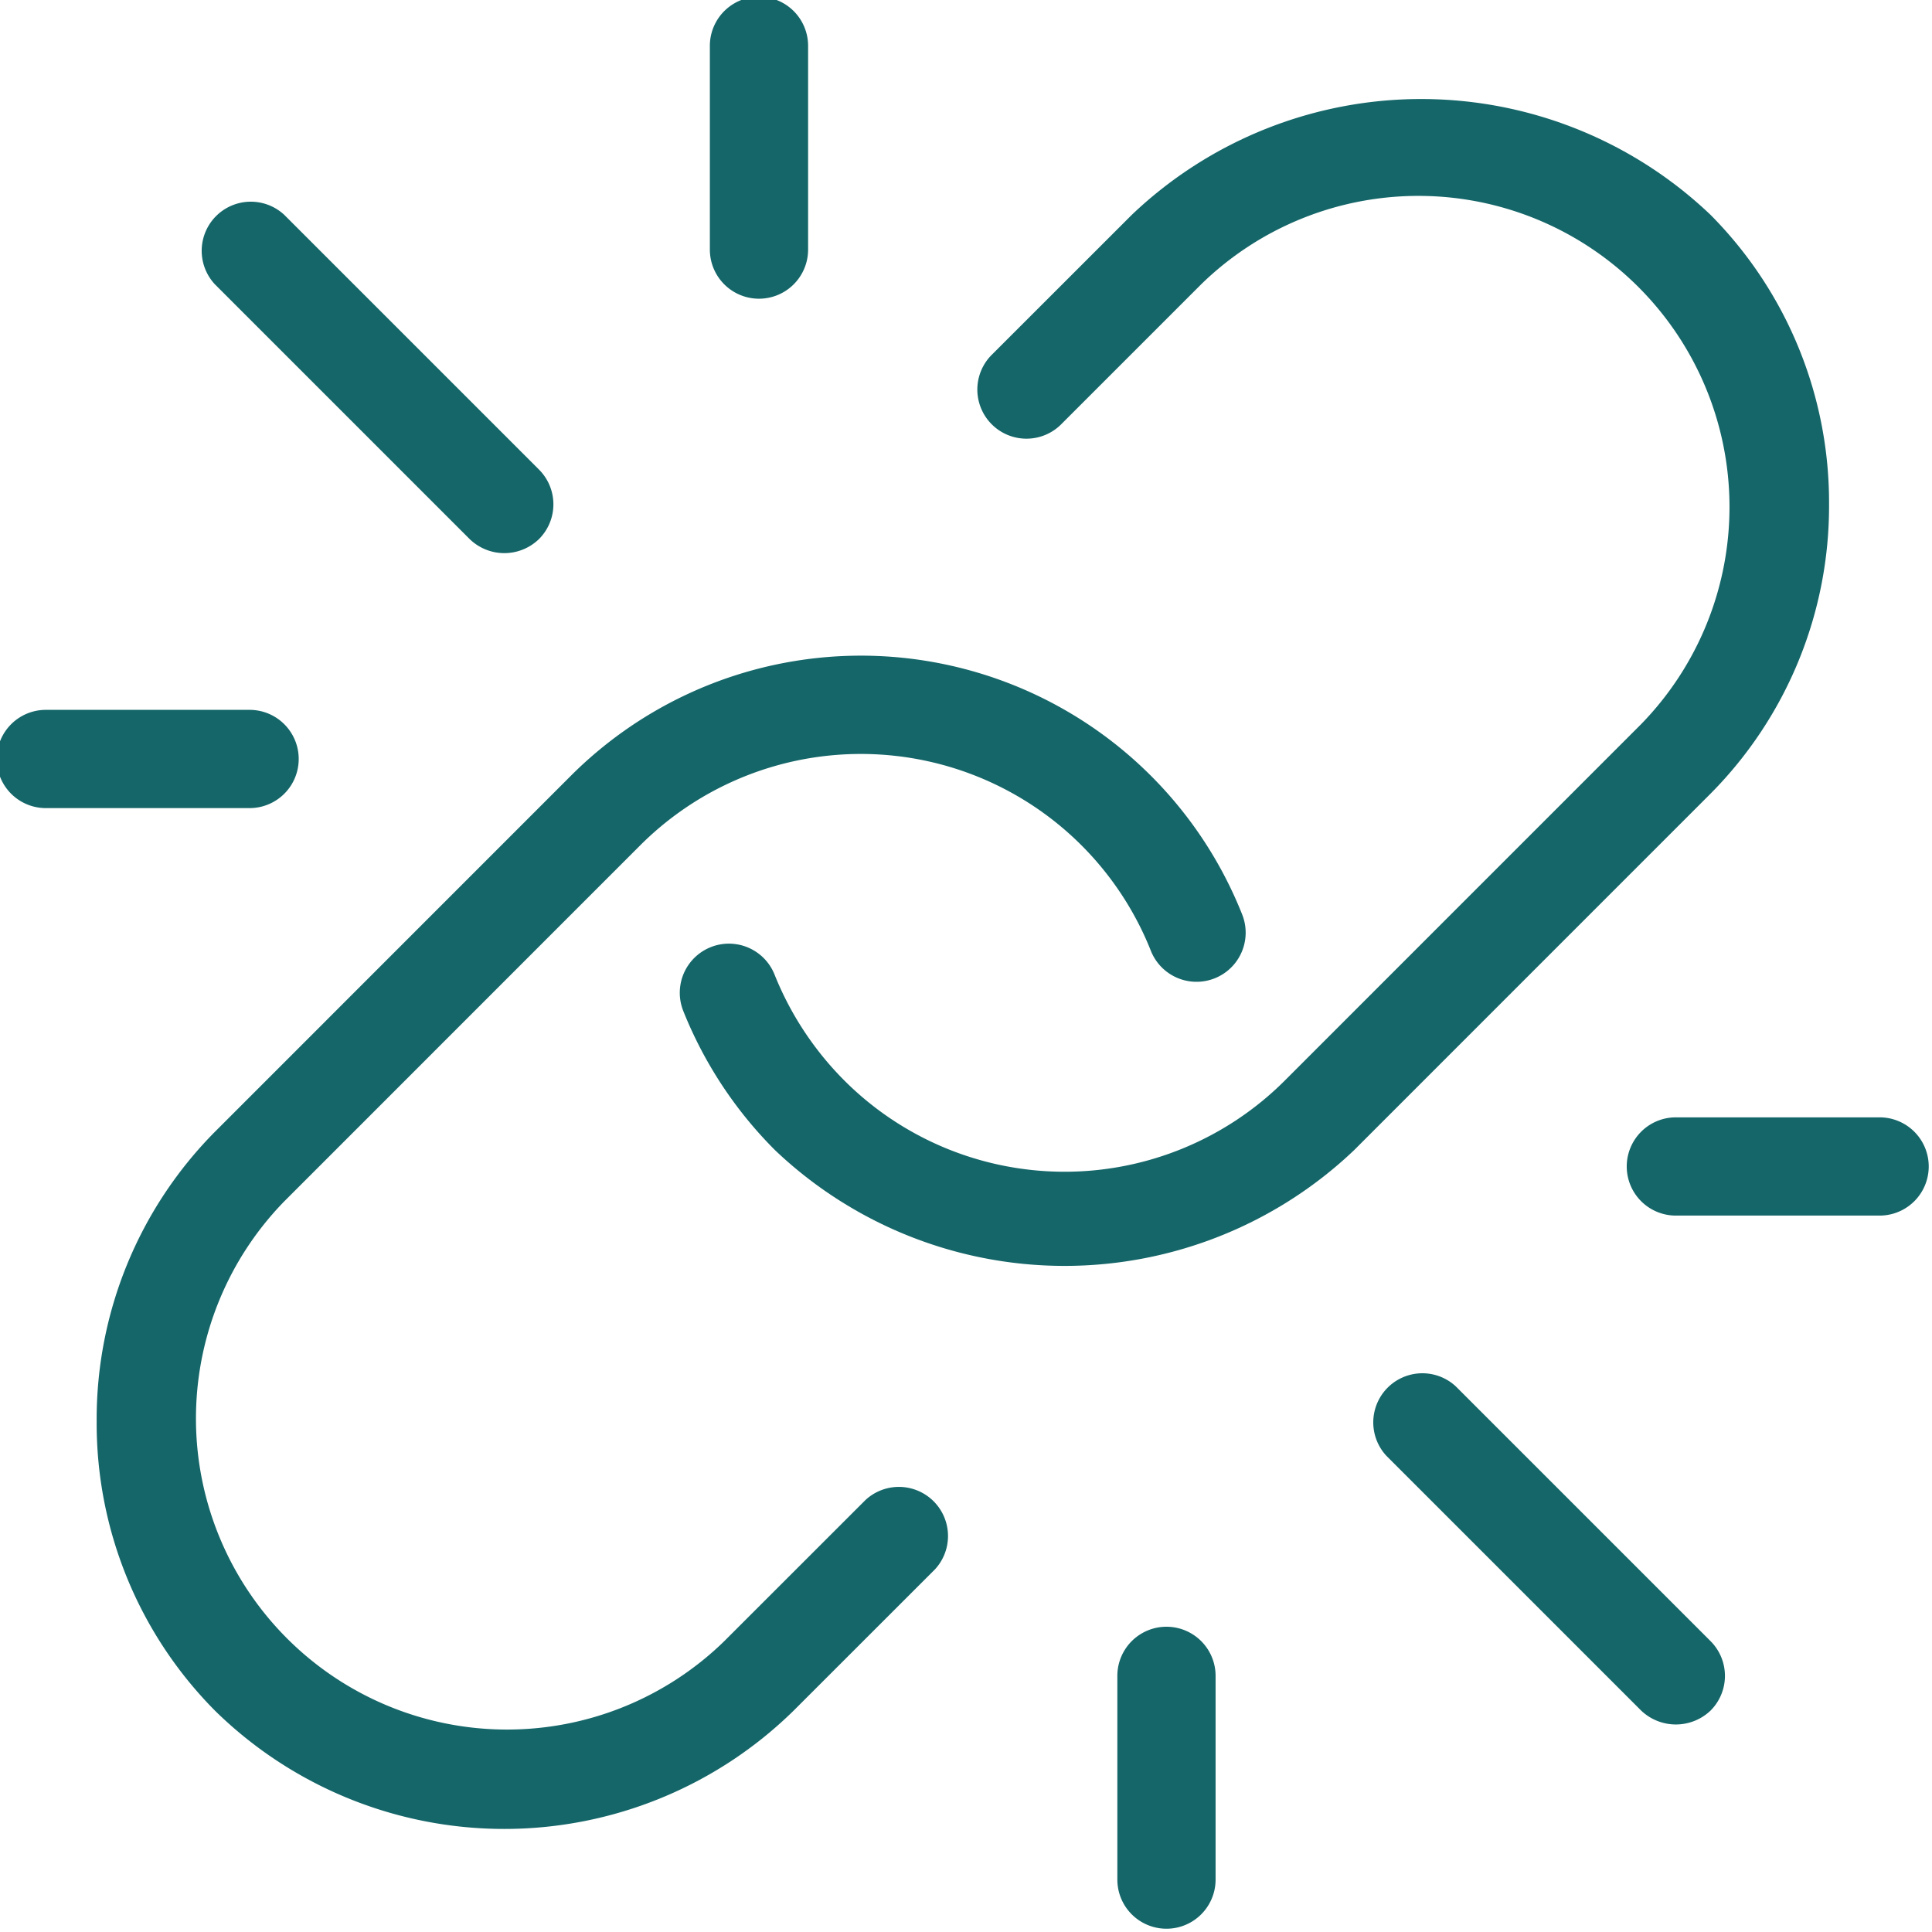
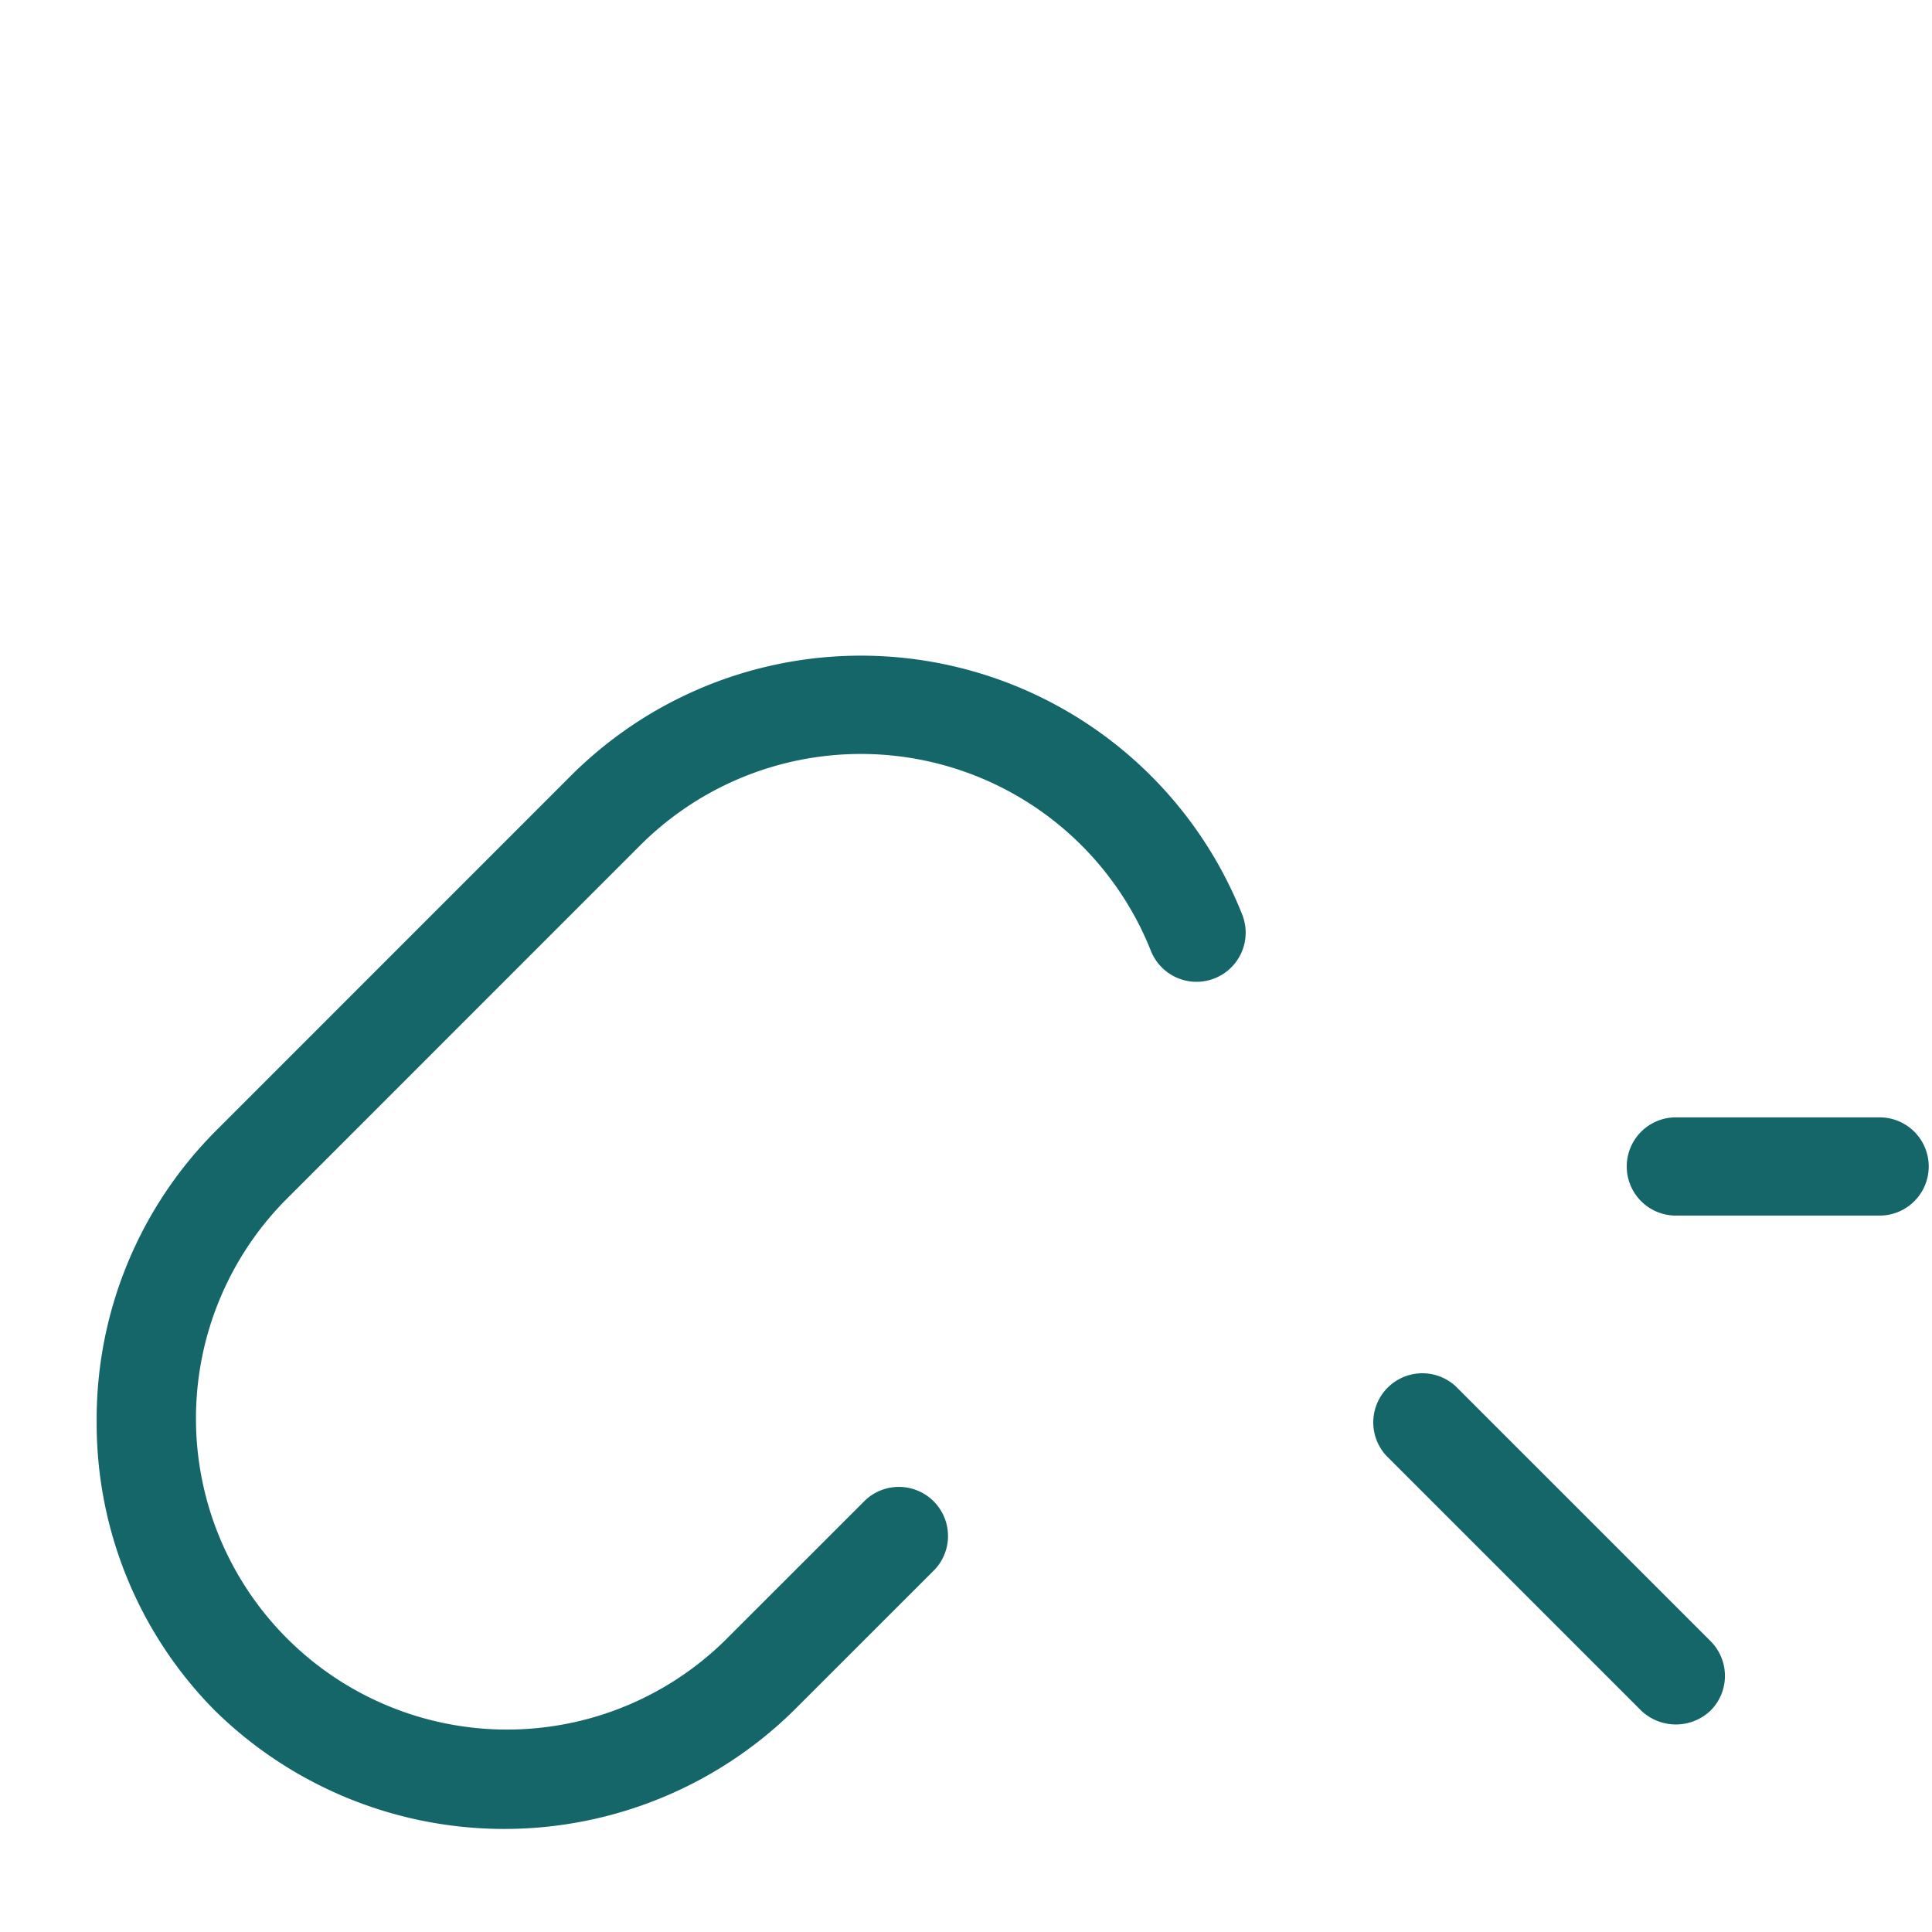
<svg xmlns="http://www.w3.org/2000/svg" data-name="Layer 3" fill="#156669" height="29.5" preserveAspectRatio="xMidYMid meet" version="1" viewBox="9.3 9.3 29.5 29.5" width="29.5" zoomAndPan="magnify">
  <g id="change1_1">
-     <path d="M37.228,16.996a6.23,6.23,0,0,0-1.809-4.415,6.404,6.404,0,0,0-8.838,0l-2.147,2.146a.75.75,0,0,0,1.06,1.061l2.147-2.147a4.75,4.75,0,0,1,6.717,6.717l-5.444,5.445a4.756,4.756,0,0,1-6.717,0,4.827,4.827,0,0,1-1.071-1.624.75.75,0,0,0-1.392.56,6.319,6.319,0,0,0,1.402,2.125,6.414,6.414,0,0,0,8.838,0l5.444-5.445A6.232,6.232,0,0,0,37.228,16.996Z" fill="inherit" />
-   </g>
+     </g>
  <g id="change1_2">
    <path d="M10.776,31a6.23,6.23,0,0,0,1.805,4.419,6.306,6.306,0,0,0,8.838,0l2.155-2.154a.75.75,0,0,0-1.06-1.06l-2.155,2.154a4.75,4.75,0,0,1-6.717-6.717l5.444-5.445a4.765,4.765,0,0,1,7.788,1.624.75.75,0,1,0,1.392-.56,6.264,6.264,0,0,0-10.24-2.125l-5.444,5.445A6.232,6.232,0,0,0,10.776,31Z" fill="inherit" />
  </g>
  <g id="change1_3">
-     <path d="M17.53,16.47l-3.889-3.889a.75.75,0,0,0-1.06,1.06L16.47,17.53a.76.76,0,0,0,1.061,0A.75.75,0,0,0,17.53,16.47Z" fill="inherit" />
-   </g>
+     </g>
  <g id="change1_4">
-     <path d="M21.639,13.111V10a.75.75,0,0,0-1.5,0v3.111a.75.75,0,0,0,1.5,0Z" fill="inherit" />
-   </g>
+     </g>
  <g id="change1_5">
-     <path d="M10,21.639h3.111a.75.75,0,0,0,0-1.5H10a.75.75,0,0,0,0,1.5Z" fill="inherit" />
-   </g>
+     </g>
  <g id="change1_6">
    <path d="M31.53,30.47A.75.75,0,0,0,30.47,31.53l3.889,3.889a.768.768,0,0,0,1.06,0,.75.75,0,0,0,0-1.06Z" fill="inherit" />
  </g>
  <g id="change1_7">
    <path d="M38,26.361H34.889a.75.75,0,0,0,0,1.5H38a.75.75,0,0,0,0-1.5Z" fill="inherit" />
  </g>
  <g id="change1_8">
-     <path d="M27.861,38V34.889a.75.75,0,0,0-1.5,0V38a.75.75,0,0,0,1.5,0Z" fill="inherit" />
-   </g>
+     </g>
</svg>